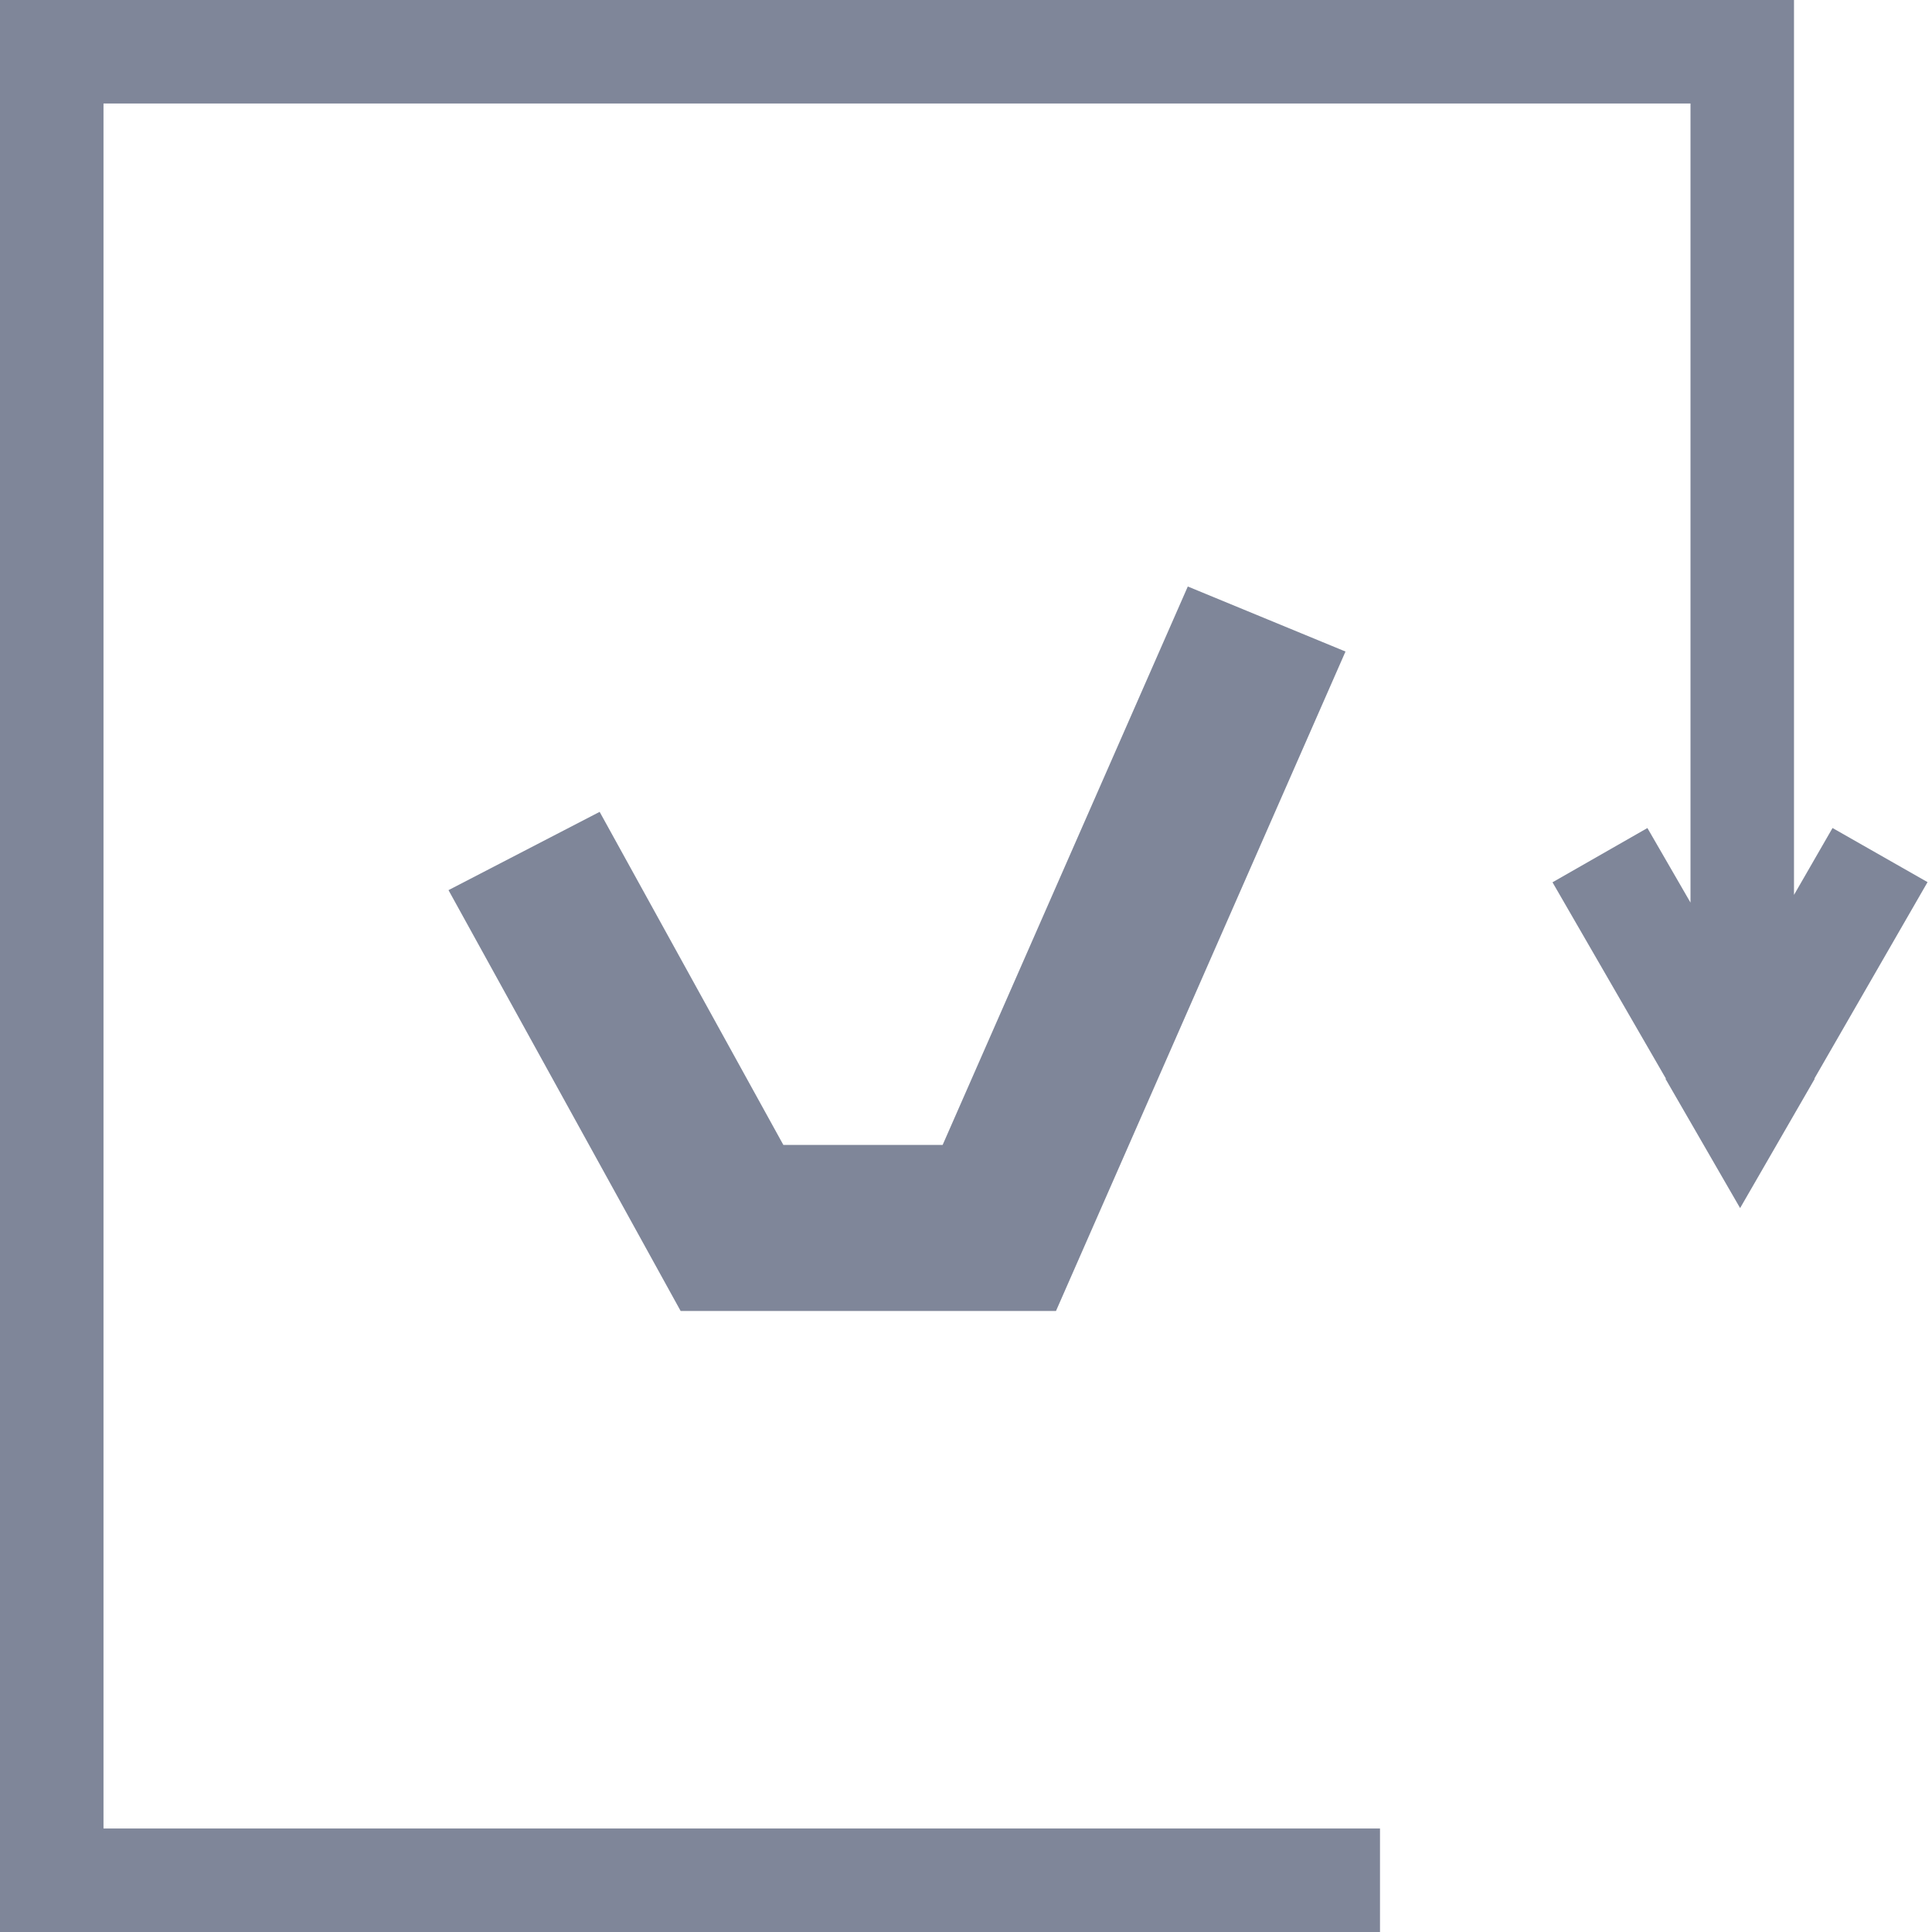
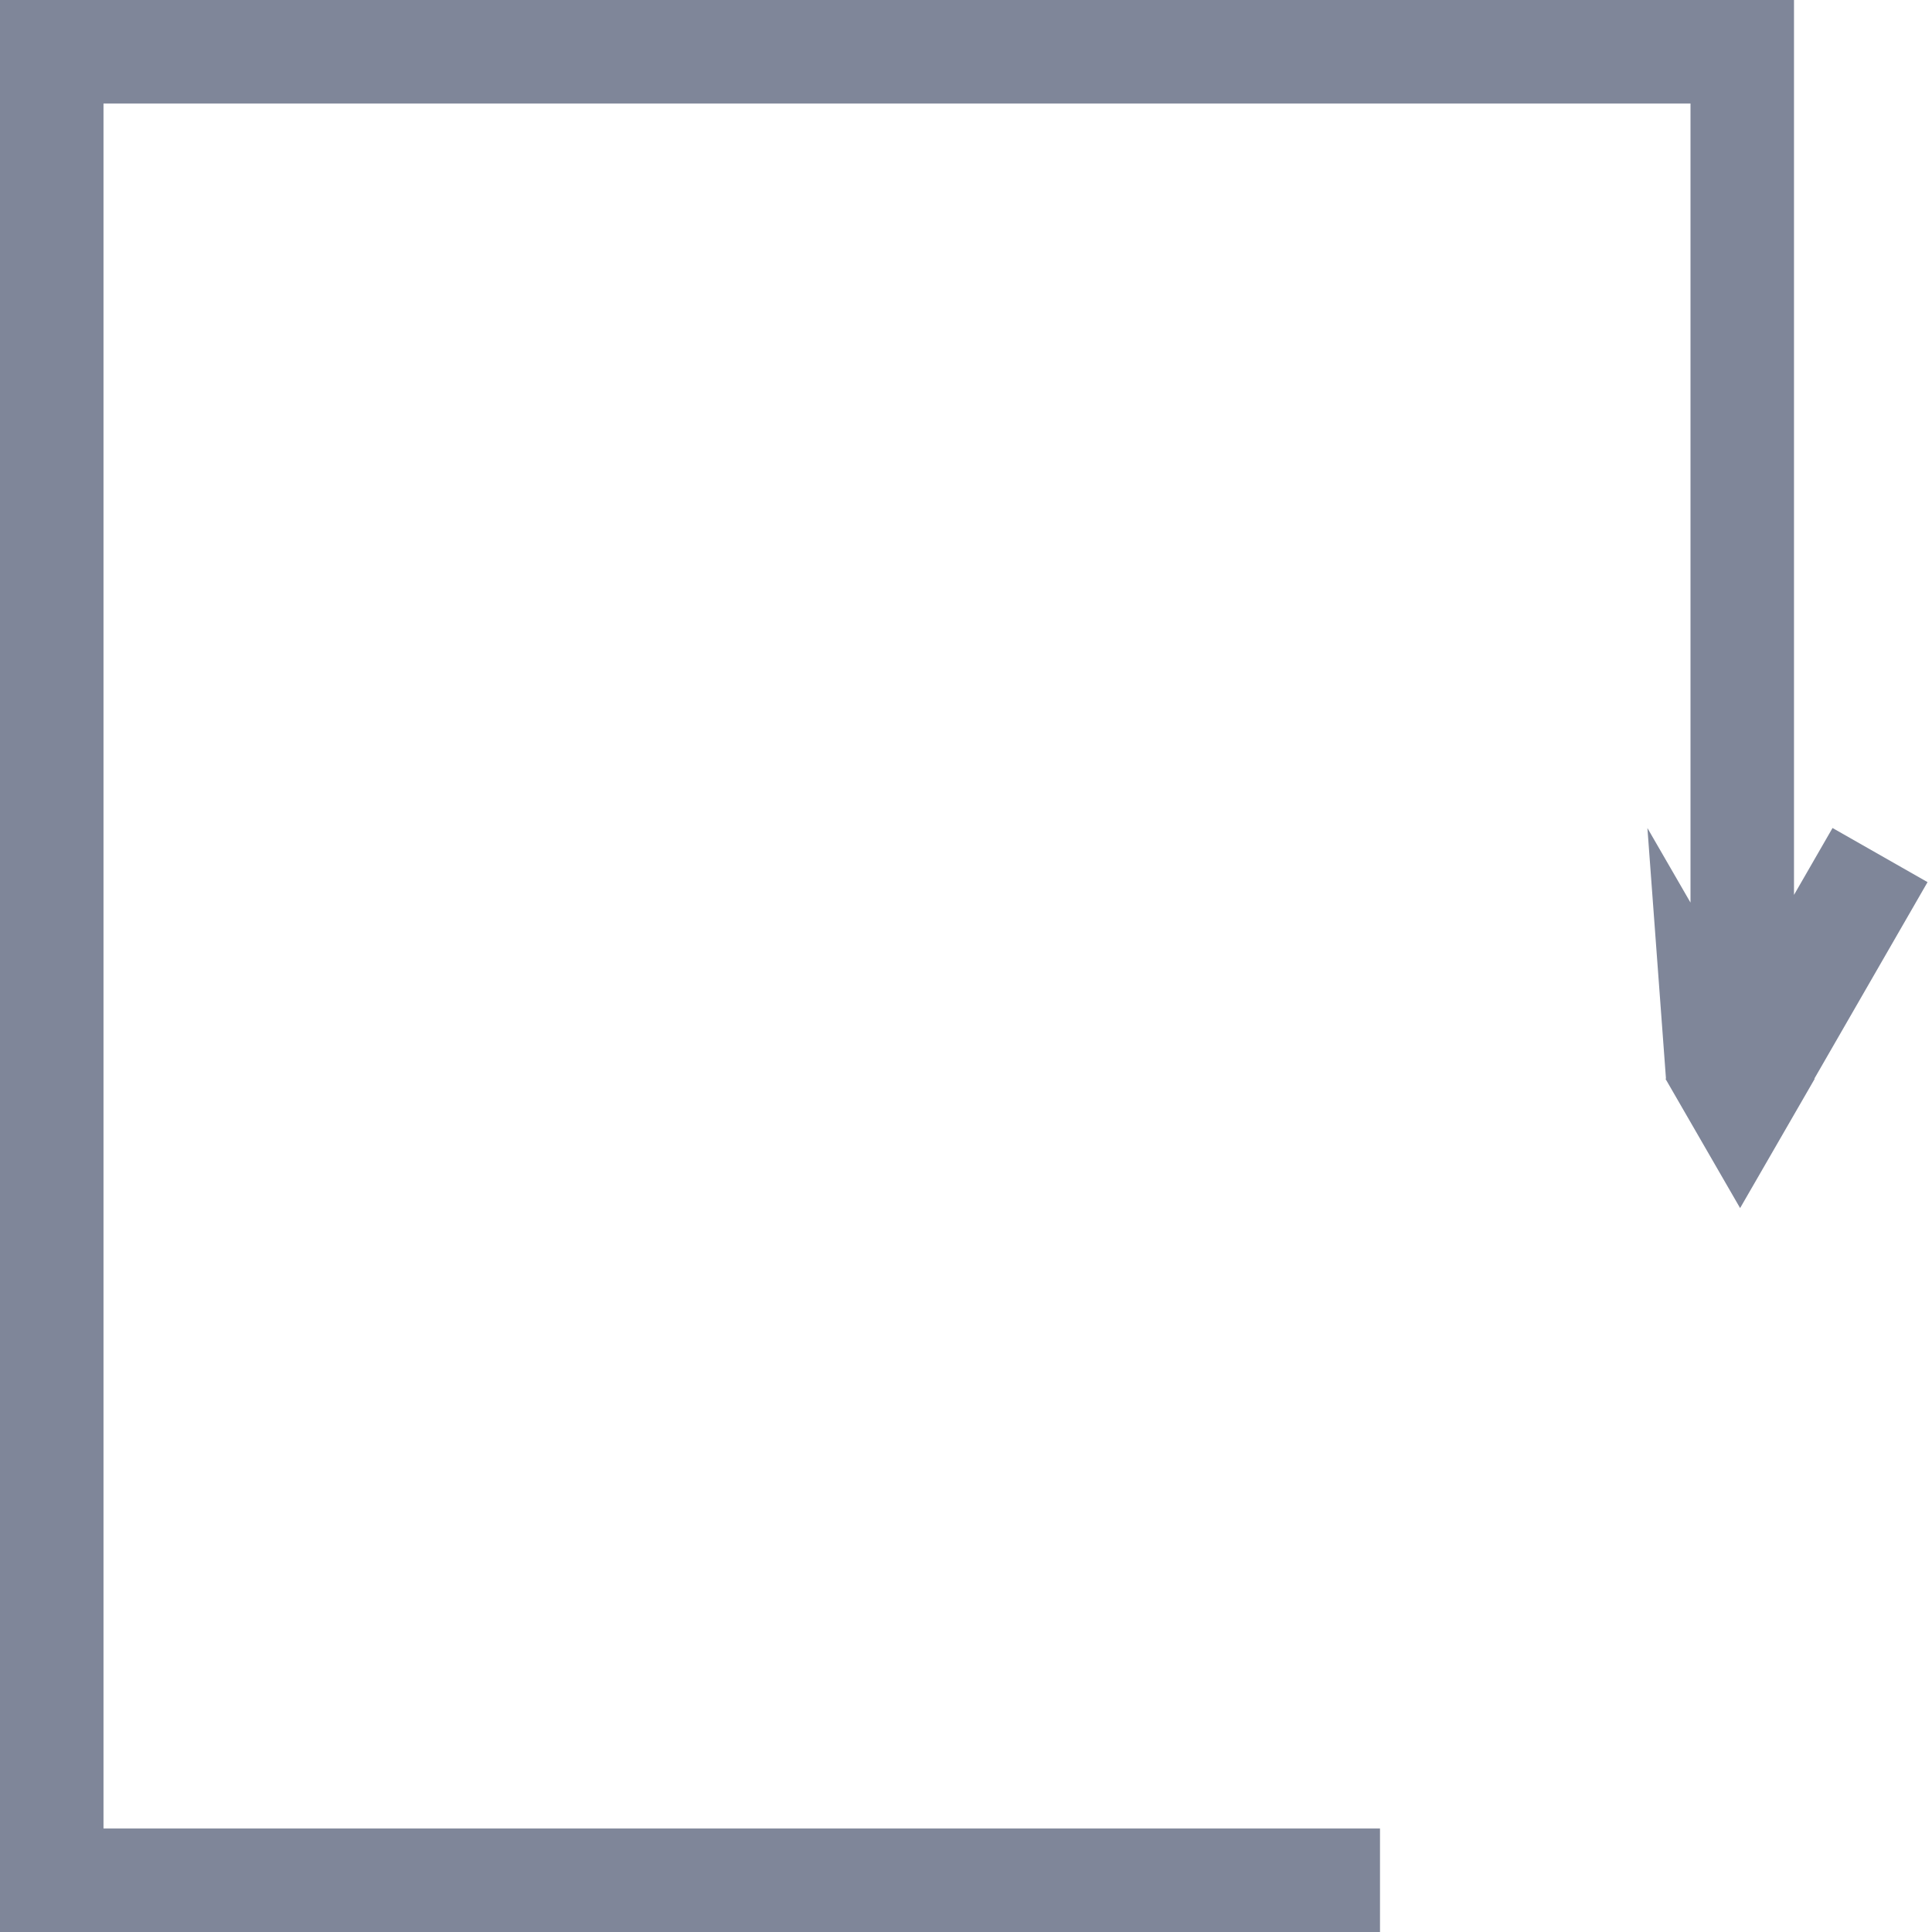
<svg xmlns="http://www.w3.org/2000/svg" width="56" height="56" viewBox="0 0 56 56" fill="none">
  <g clip-path="url(#clip0_5182_994)">
-     <path d="M52 25.939L53.117 24L55.871 25.569L52.589 31.267H52.602L50.438 35.017L48.273 31.267H48.289L45 25.574L47.751 24.001L49 26.162V3H3V53H40V56H0V0H52V25.939Z" fill="#7F8699" />
-     <path fill-rule="evenodd" clip-rule="evenodd" d="M39 18.885L30.608 38H19.729L13 25.801L17.381 23.532L22.706 33.186H27.323L34.429 17L39 18.885Z" fill="#7F8699" />
+     <path d="M52 25.939L53.117 24L55.871 25.569L52.589 31.267H52.602L50.438 35.017L48.273 31.267H48.289L47.751 24.001L49 26.162V3H3V53H40V56H0V0H52V25.939Z" fill="#7F8699" />
  </g>
  <defs>
    <clipPath id="clip0_5182_994">
      <rect width="56" height="56" fill="white" />
    </clipPath>
  </defs>
</svg>